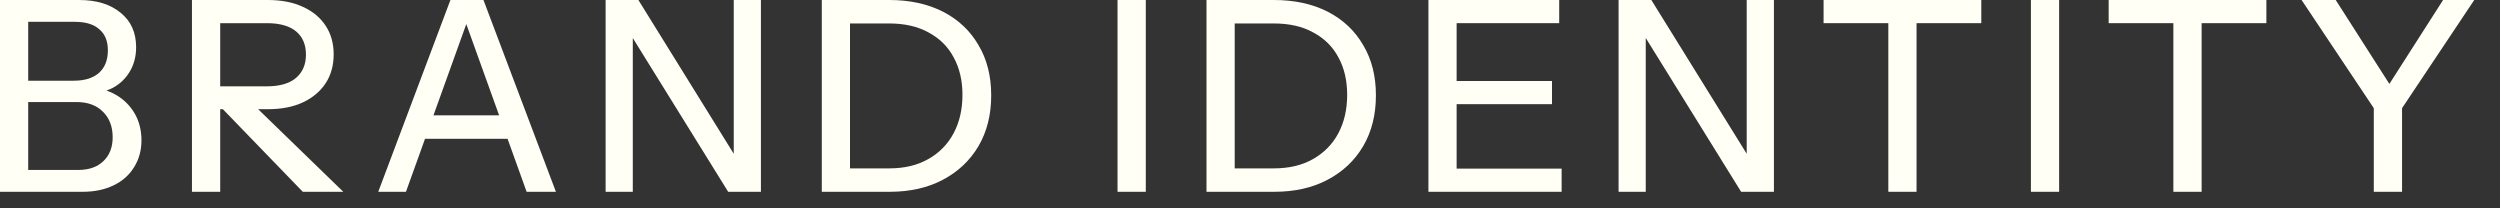
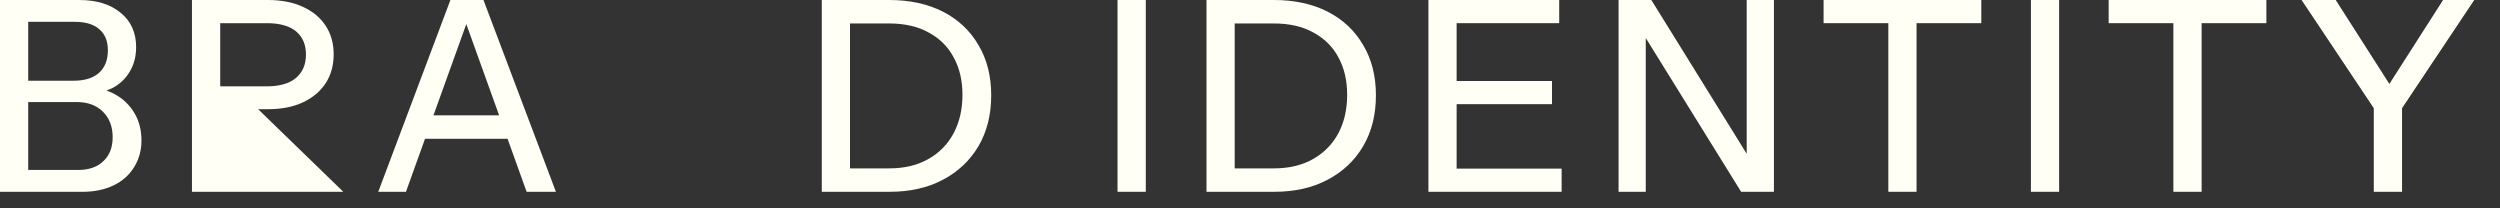
<svg xmlns="http://www.w3.org/2000/svg" fill="none" height="100%" overflow="visible" preserveAspectRatio="none" style="display: block;" viewBox="0 0 60 5" width="100%">
  <rect x="0" y="0" width="60" height="5" fill="#333333" stroke="none" />
  <g id="BRAND IDENTITY">
    <path d="M56.971 4.603V2.596L55.238 -8.64098e-05L56.057 -8.64098e-05L57.521 2.289H57.169L58.634 -8.64098e-05L59.382 -8.64098e-05L57.649 2.596V4.603H56.971Z" fill="#FFFFF6" id="Vector" />
    <path d="M52.161 4.603V0.556L50.608 0.556V-8.64098e-05L54.393 -8.64098e-05V0.556L52.839 0.556V4.603H52.161Z" fill="#FFFFF6" id="Vector_2" />
    <path d="M48.742 4.603V-8.64098e-05L49.419 -8.64098e-05V4.603H48.742Z" fill="#FFFFF6" id="Vector_3" />
    <path d="M45.32 4.603V0.556L43.766 0.556V-8.64098e-05L47.551 -8.64098e-05V0.556L45.997 0.556V4.603H45.32Z" fill="#FFFFF6" id="Vector_4" />
    <path d="M38.846 4.603V-8.64098e-05L39.632 -8.64098e-05L42.075 3.939L41.921 3.97V-8.64098e-05L42.574 -8.64098e-05V4.603H41.787L39.345 0.665L39.498 0.633V4.603H38.846Z" fill="#FFFFF6" id="Vector_5" />
    <path d="M34.282 4.603V-8.64098e-05L34.959 -8.64098e-05V4.603H34.282ZM34.614 4.603V4.047H37.479V4.603H34.614ZM34.614 2.5V1.944L37.248 1.944V2.5H34.614ZM34.614 0.556V-8.64098e-05L37.421 -8.64098e-05V0.556L34.614 0.556Z" fill="#FFFFF6" id="Vector_6" />
    <path d="M29.365 4.603V4.041H30.573C30.94 4.041 31.253 3.966 31.513 3.817C31.777 3.668 31.98 3.461 32.121 3.197C32.261 2.933 32.332 2.626 32.332 2.276C32.332 1.931 32.261 1.63 32.121 1.375C31.984 1.119 31.784 0.921 31.52 0.78C31.26 0.635 30.944 0.563 30.573 0.563L29.371 0.563V-8.64098e-05L30.573 -8.64098e-05C31.068 -8.64098e-05 31.498 0.094 31.865 0.281C32.231 0.469 32.515 0.735 32.715 1.08C32.92 1.421 33.022 1.824 33.022 2.289C33.022 2.754 32.92 3.161 32.715 3.51C32.511 3.855 32.225 4.124 31.858 4.316C31.496 4.508 31.07 4.603 30.58 4.603H29.365ZM28.956 4.603V-8.64098e-05L29.633 -8.64098e-05V4.603H28.956Z" fill="#FFFFF6" id="Vector_7" />
    <path d="M26.821 4.603V-8.64098e-05L27.499 -8.64098e-05V4.603H26.821Z" fill="#FFFFF6" id="Vector_8" />
    <path d="M20.132 4.603V4.041H21.34C21.707 4.041 22.02 3.966 22.28 3.817C22.544 3.668 22.747 3.461 22.887 3.197C23.028 2.933 23.099 2.626 23.099 2.276C23.099 1.931 23.028 1.63 22.887 1.375C22.751 1.119 22.551 0.921 22.287 0.78C22.026 0.635 21.711 0.563 21.34 0.563L20.138 0.563V-8.64098e-05L21.34 -8.64098e-05C21.835 -8.64098e-05 22.265 0.094 22.632 0.281C22.998 0.469 23.282 0.735 23.482 1.08C23.687 1.421 23.789 1.824 23.789 2.289C23.789 2.754 23.687 3.161 23.482 3.51C23.277 3.855 22.992 4.124 22.625 4.316C22.263 4.508 21.837 4.603 21.347 4.603H20.132ZM19.723 4.603V-8.64098e-05L20.4 -8.64098e-05V4.603H19.723Z" fill="#FFFFF6" id="Vector_9" />
-     <path d="M14.535 4.603L14.535 -8.64098e-05L15.321 -8.64098e-05L17.764 3.939L17.61 3.97V-8.64098e-05L18.262 -8.64098e-05V4.603H17.476L15.033 0.665L15.187 0.633L15.187 4.603H14.535Z" fill="#FFFFF6" id="Vector_10" />
    <path d="M9.078 4.603L10.81 -8.64098e-05L11.399 -8.64098e-05L9.743 4.603H9.078ZM12.639 4.603L10.983 -8.64098e-05L11.603 -8.64098e-05L13.342 4.603H12.639ZM9.954 2.768L12.422 2.768V3.331L9.954 3.331V2.768Z" fill="#FFFFF6" id="Vector_11" />
-     <path d="M4.607 4.603L4.607 -8.64098e-05L6.423 -8.64098e-05C6.755 -8.64098e-05 7.039 0.055 7.273 0.166C7.508 0.273 7.689 0.424 7.817 0.62C7.944 0.812 8.008 1.04 8.008 1.304C8.008 1.569 7.944 1.799 7.817 1.995C7.689 2.191 7.508 2.344 7.273 2.455C7.039 2.566 6.755 2.621 6.423 2.621H5.118L5.118 2.072H6.404C6.71 2.072 6.943 2.005 7.1 1.873C7.262 1.737 7.343 1.549 7.343 1.311C7.343 1.072 7.265 0.887 7.107 0.754C6.949 0.622 6.715 0.556 6.404 0.556L5.285 0.556L5.285 4.603H4.607ZM7.267 4.603L5.022 2.283H5.847L8.239 4.603H7.267Z" fill="#FFFFF6" id="Vector_12" />
+     <path d="M4.607 4.603L4.607 -8.64098e-05L6.423 -8.64098e-05C6.755 -8.64098e-05 7.039 0.055 7.273 0.166C7.508 0.273 7.689 0.424 7.817 0.62C7.944 0.812 8.008 1.04 8.008 1.304C8.008 1.569 7.944 1.799 7.817 1.995C7.689 2.191 7.508 2.344 7.273 2.455C7.039 2.566 6.755 2.621 6.423 2.621H5.118L5.118 2.072H6.404C6.71 2.072 6.943 2.005 7.1 1.873C7.262 1.737 7.343 1.549 7.343 1.311C7.343 1.072 7.265 0.887 7.107 0.754C6.949 0.622 6.715 0.556 6.404 0.556L5.285 0.556L5.285 4.603H4.607ZL5.022 2.283H5.847L8.239 4.603H7.267Z" fill="#FFFFF6" id="Vector_12" />
    <path d="M0.498 4.603L0.498 4.079H1.873C2.133 4.079 2.335 4.009 2.48 3.868C2.63 3.728 2.704 3.536 2.704 3.293C2.704 3.037 2.625 2.832 2.468 2.679C2.314 2.525 2.103 2.449 1.835 2.449H0.498L0.498 1.937L1.771 1.937C2.031 1.937 2.231 1.875 2.372 1.752C2.517 1.624 2.589 1.443 2.589 1.208C2.589 0.987 2.521 0.818 2.384 0.703C2.252 0.584 2.056 0.524 1.796 0.524L0.498 0.524L0.498 -8.64098e-05L1.899 -8.64098e-05C2.316 -8.64098e-05 2.649 0.102 2.896 0.307C3.143 0.507 3.267 0.782 3.267 1.132C3.267 1.353 3.216 1.549 3.113 1.72C3.015 1.886 2.879 2.016 2.704 2.11C2.529 2.199 2.331 2.244 2.11 2.244L2.142 2.11C2.38 2.11 2.593 2.165 2.781 2.276C2.968 2.383 3.118 2.53 3.228 2.717C3.339 2.905 3.395 3.122 3.395 3.369C3.395 3.612 3.335 3.828 3.216 4.015C3.101 4.203 2.936 4.348 2.723 4.45C2.51 4.552 2.263 4.603 1.982 4.603H0.498ZM-0 4.603L-0 -8.64098e-05L0.677 -8.64098e-05L0.677 4.603H-0Z" fill="#FFFFF6" id="Vector_13" />
  </g>
</svg>